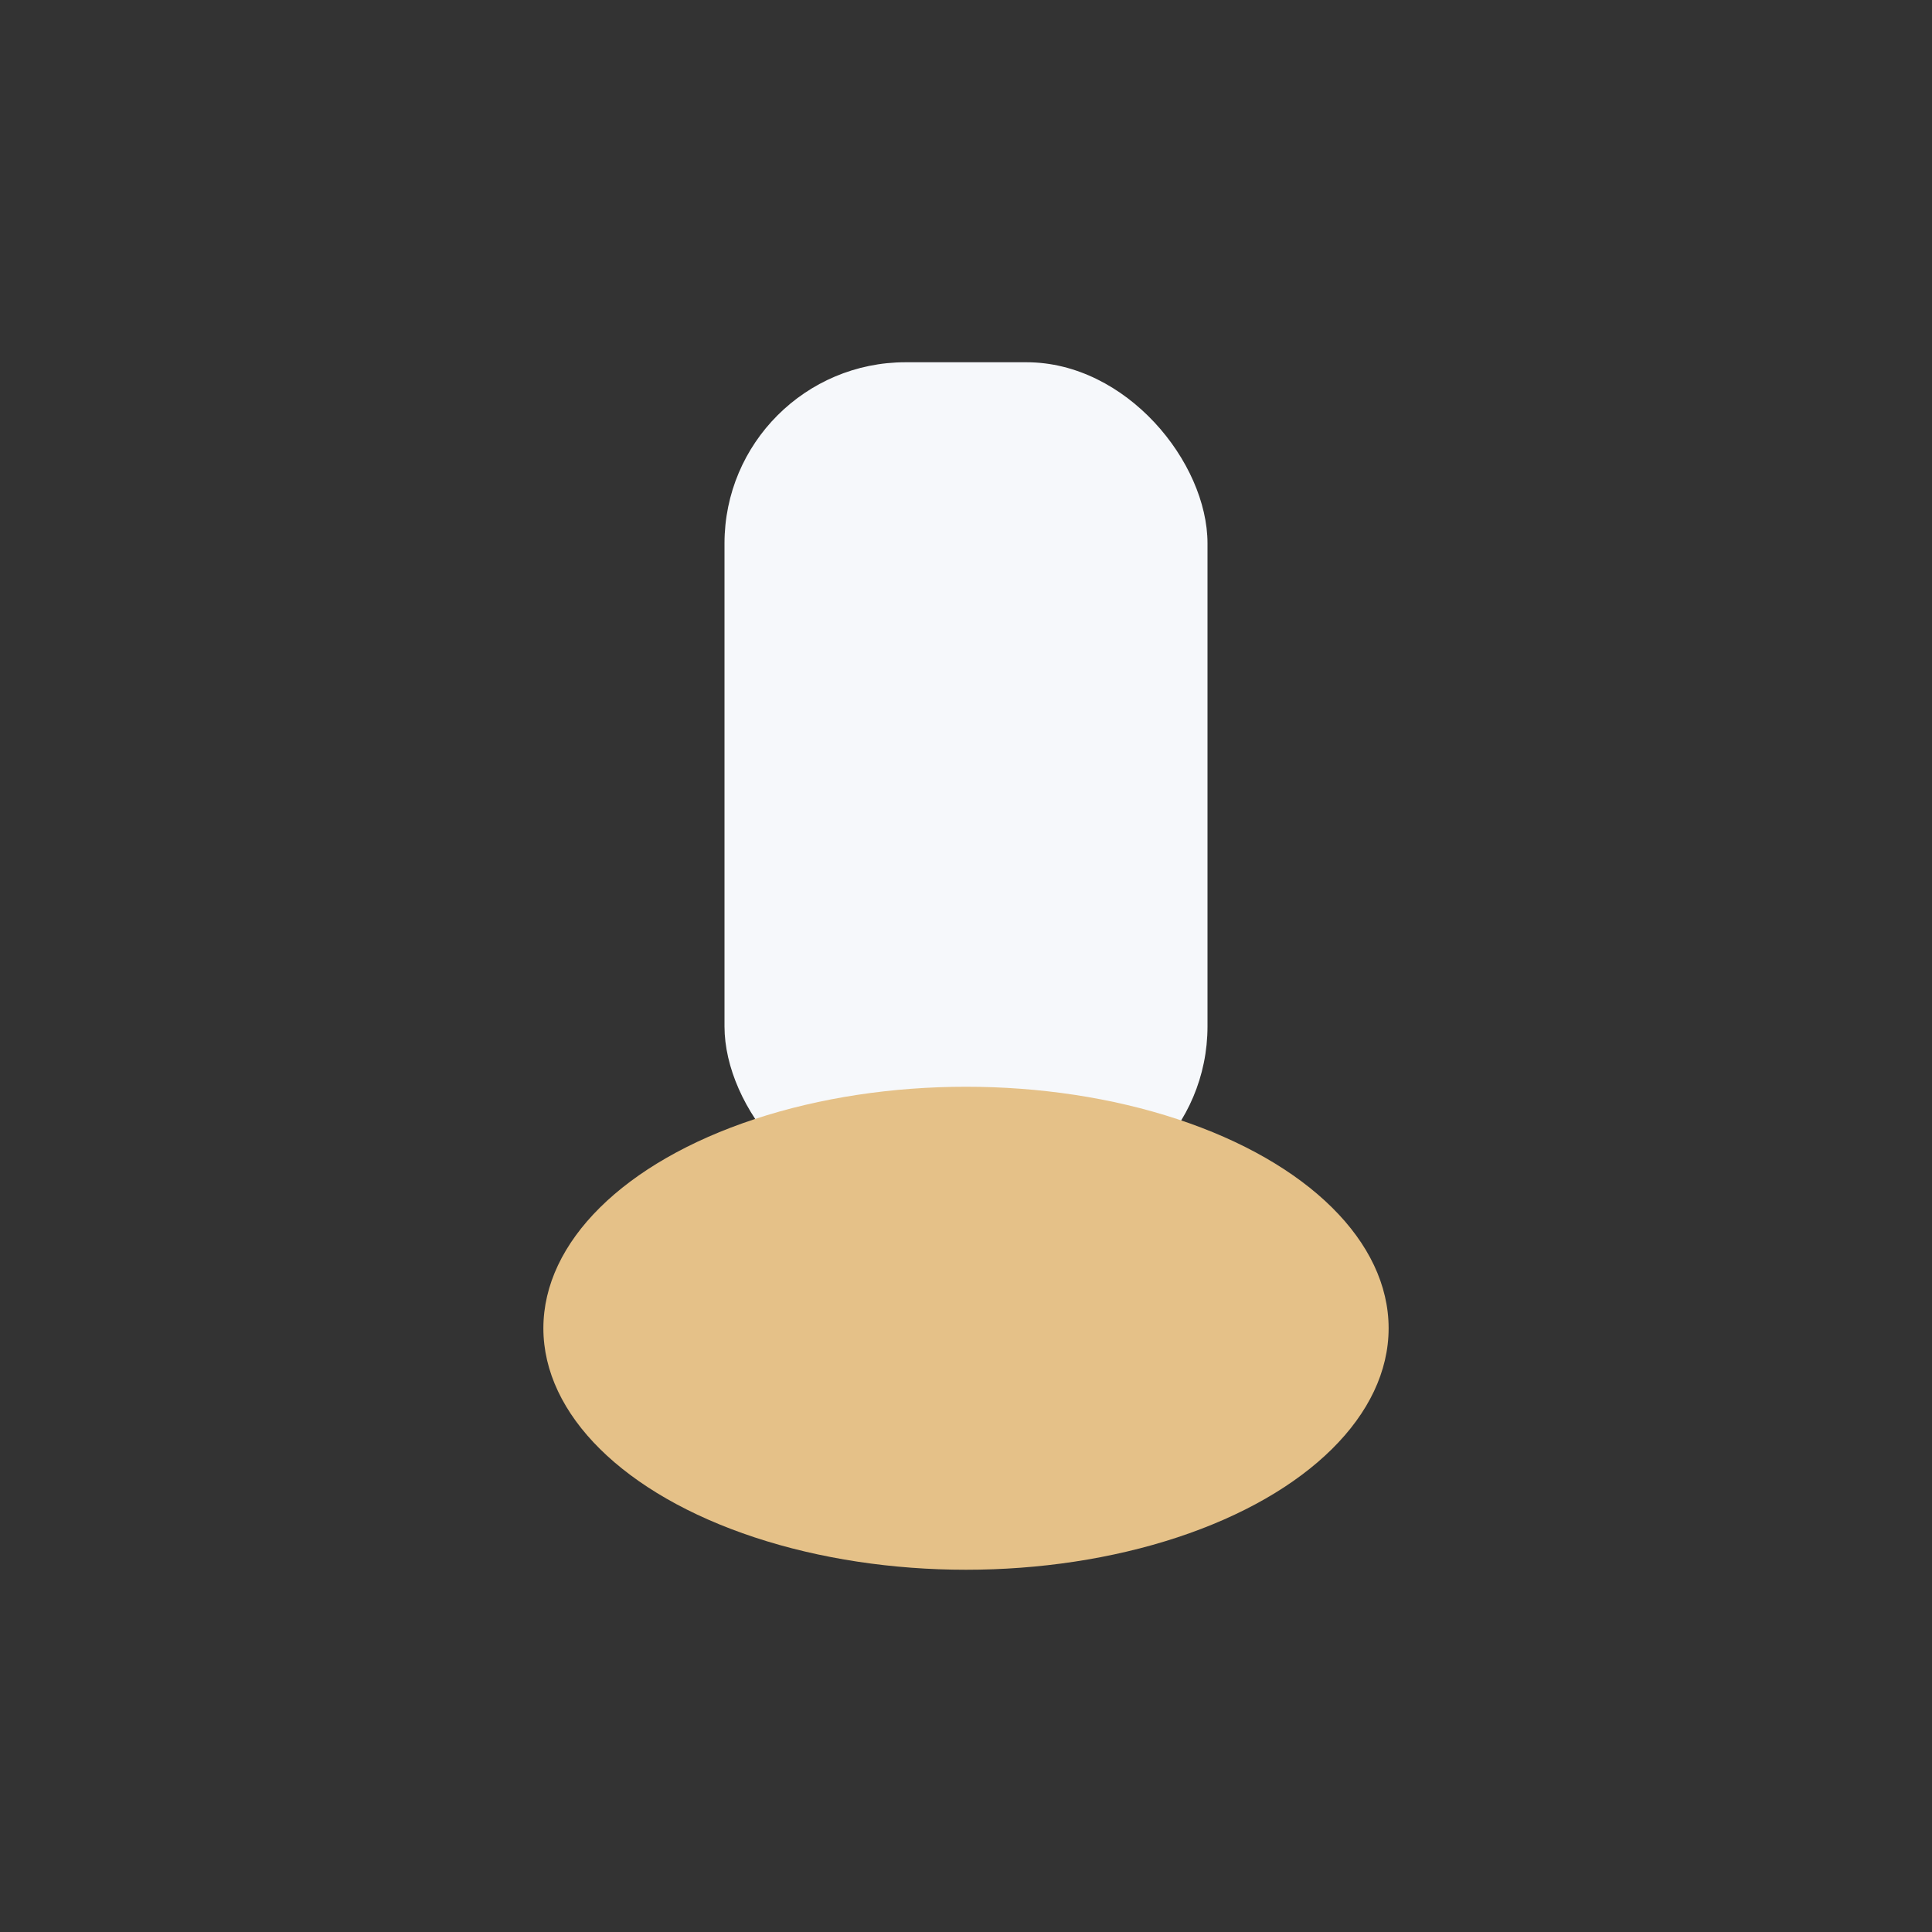
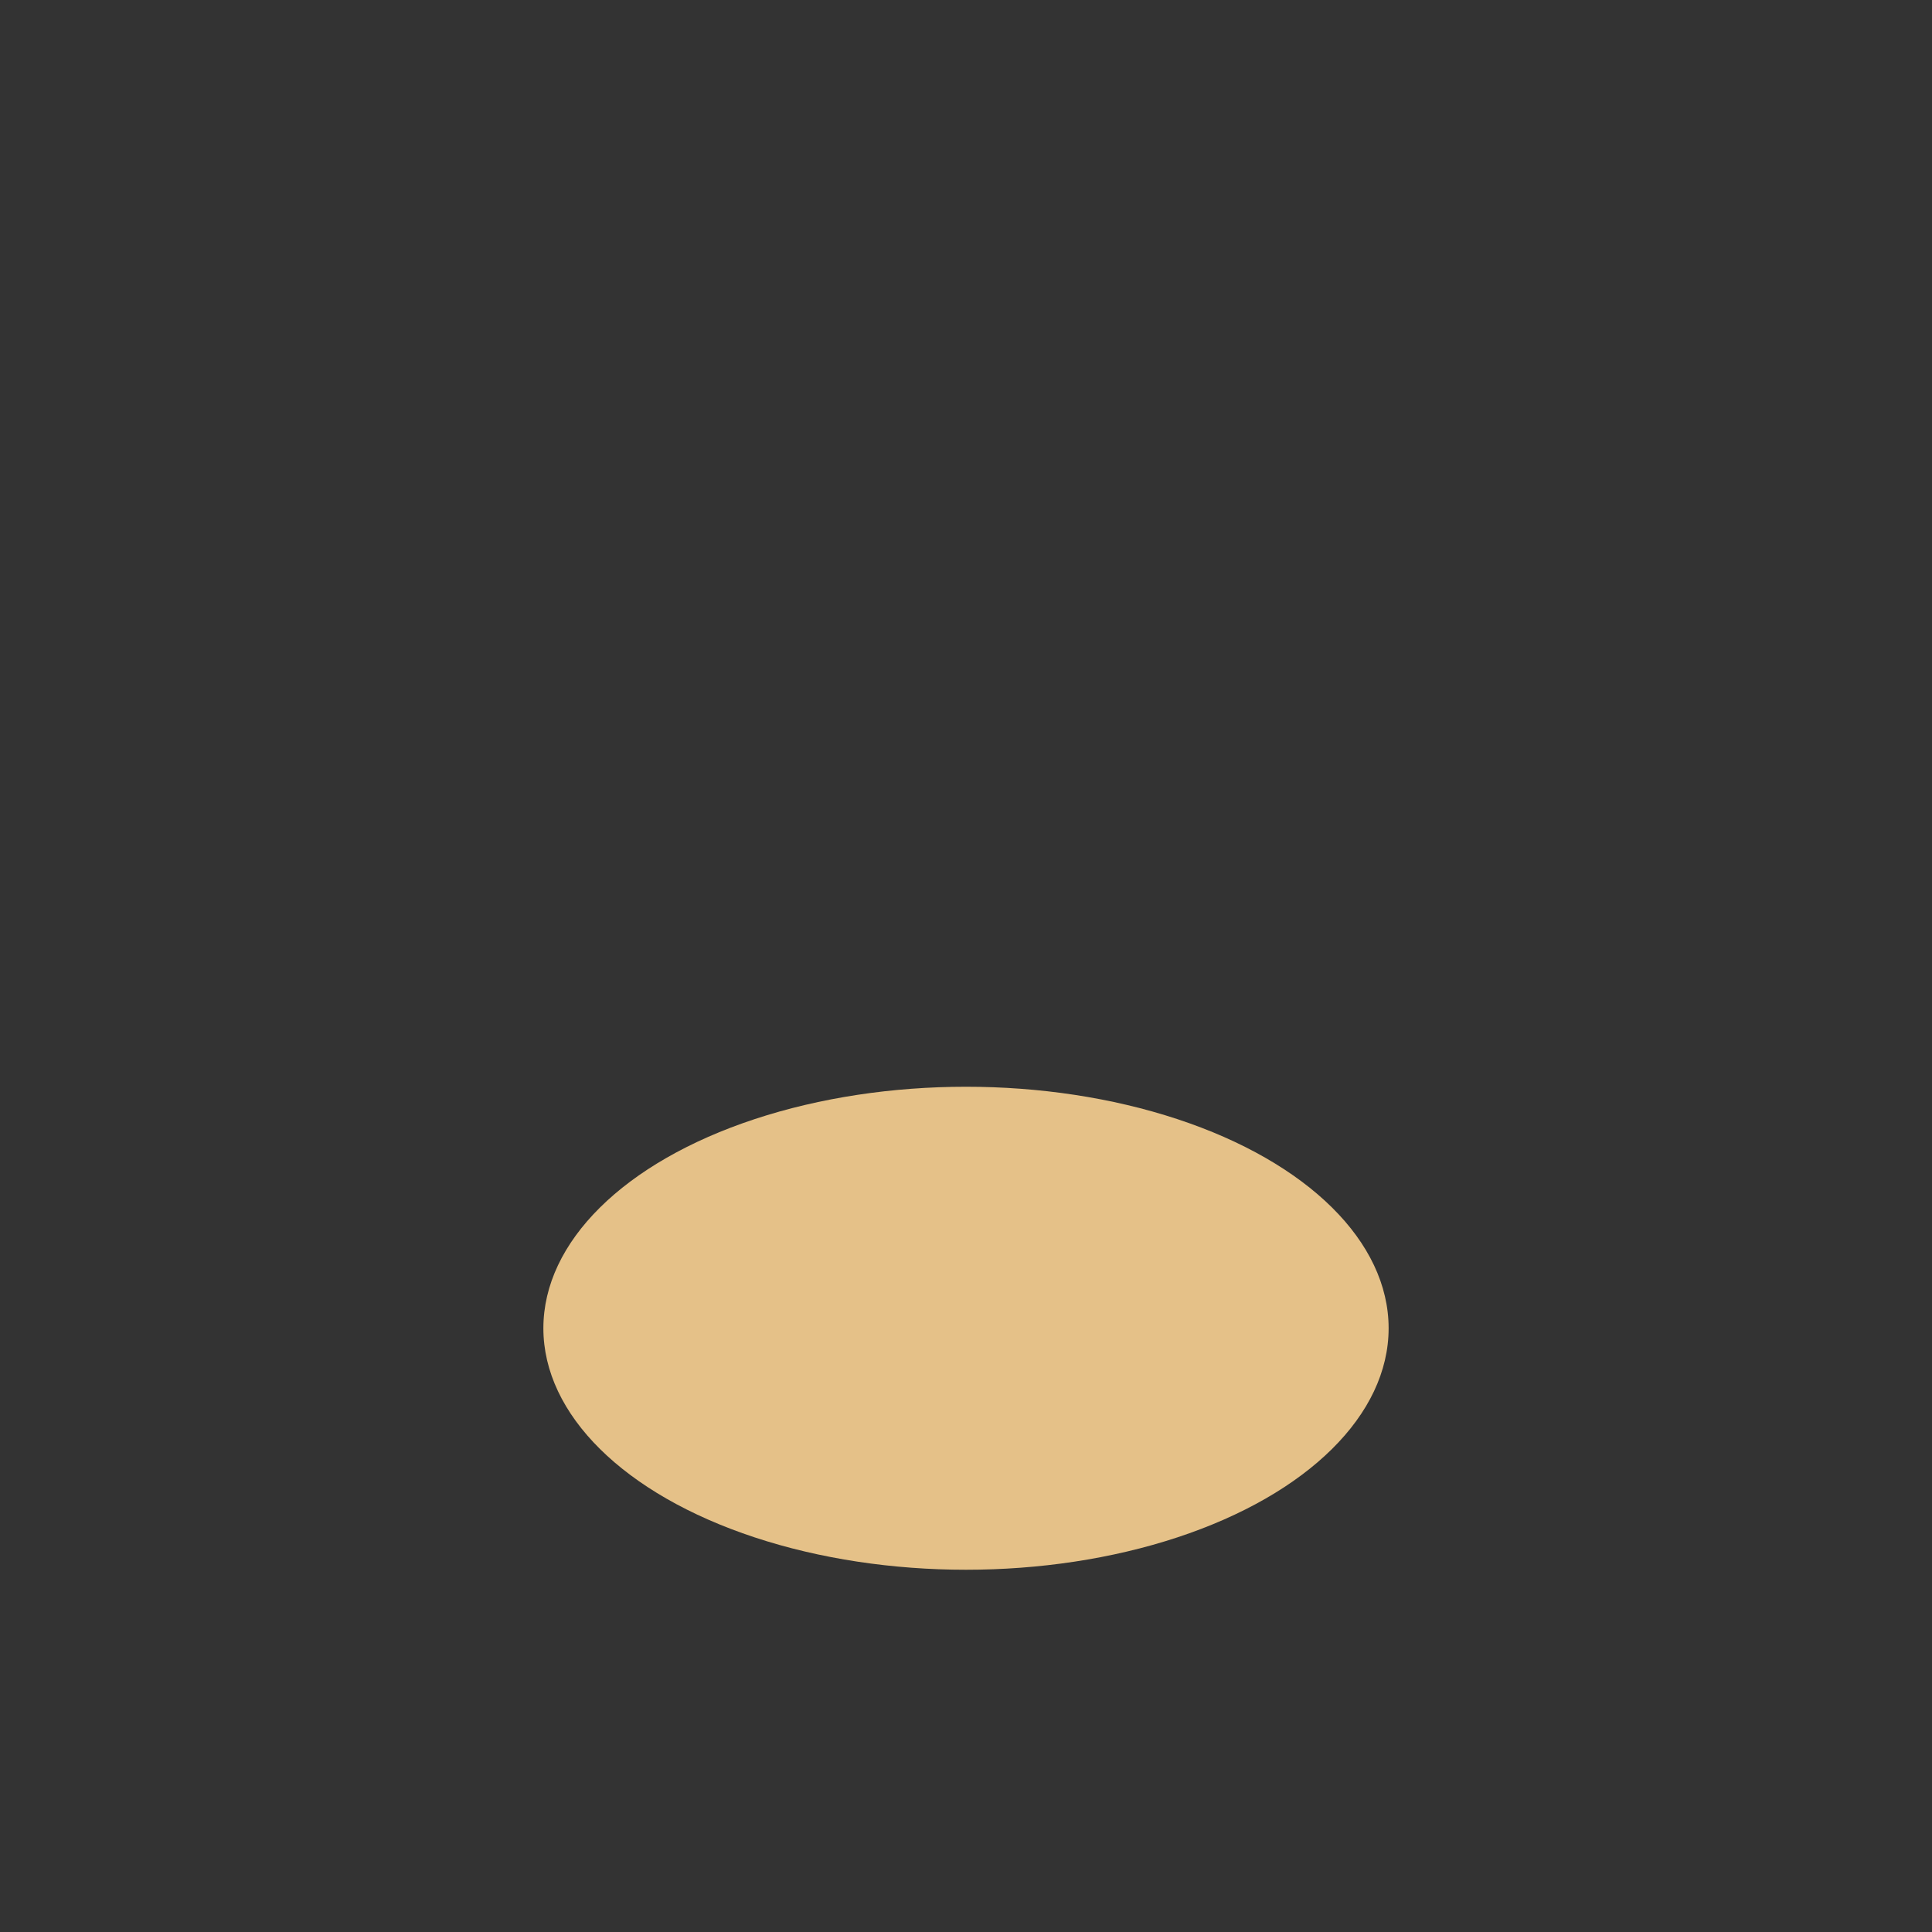
<svg xmlns="http://www.w3.org/2000/svg" width="32" height="32" viewBox="0 0 32 32">
  <rect x="0" y="0" width="32" height="32" fill="#333333" stroke="none" />
-   <rect x="12" y="6" width="8" height="14" rx="3" fill="#F6F8FB" />
  <ellipse cx="16" cy="22" rx="7" ry="4" fill="#E5C188" />
</svg>